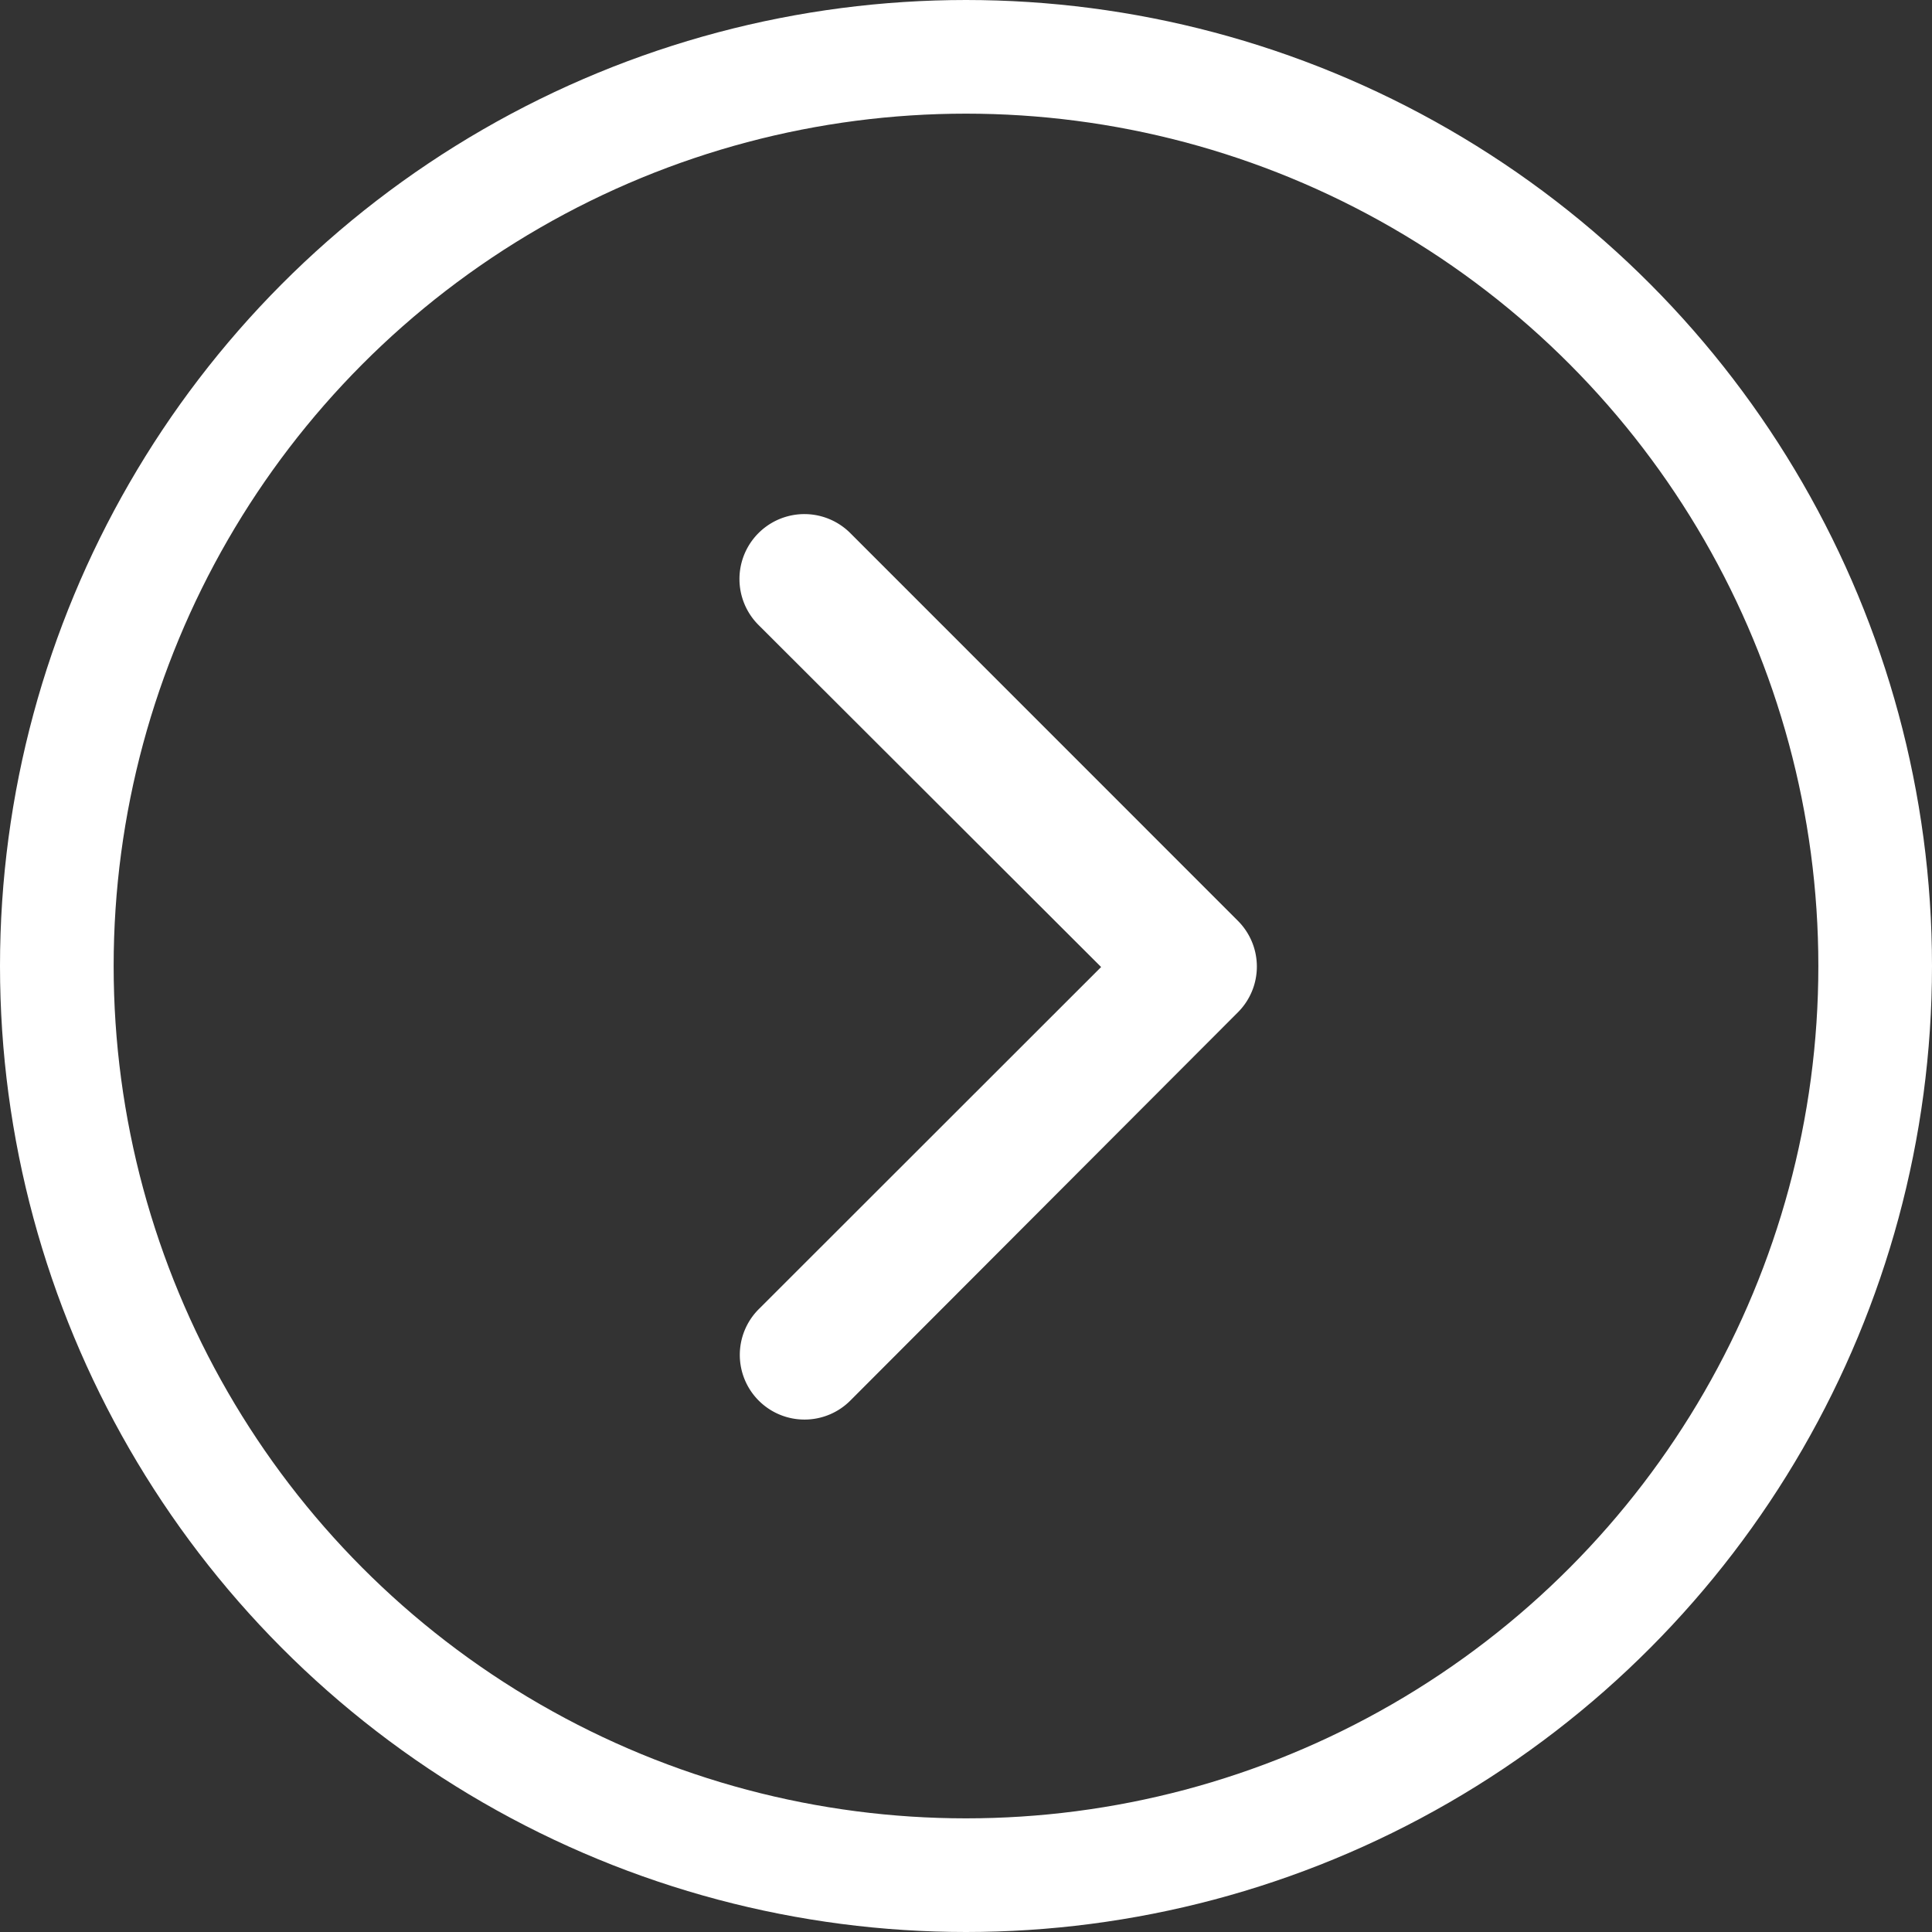
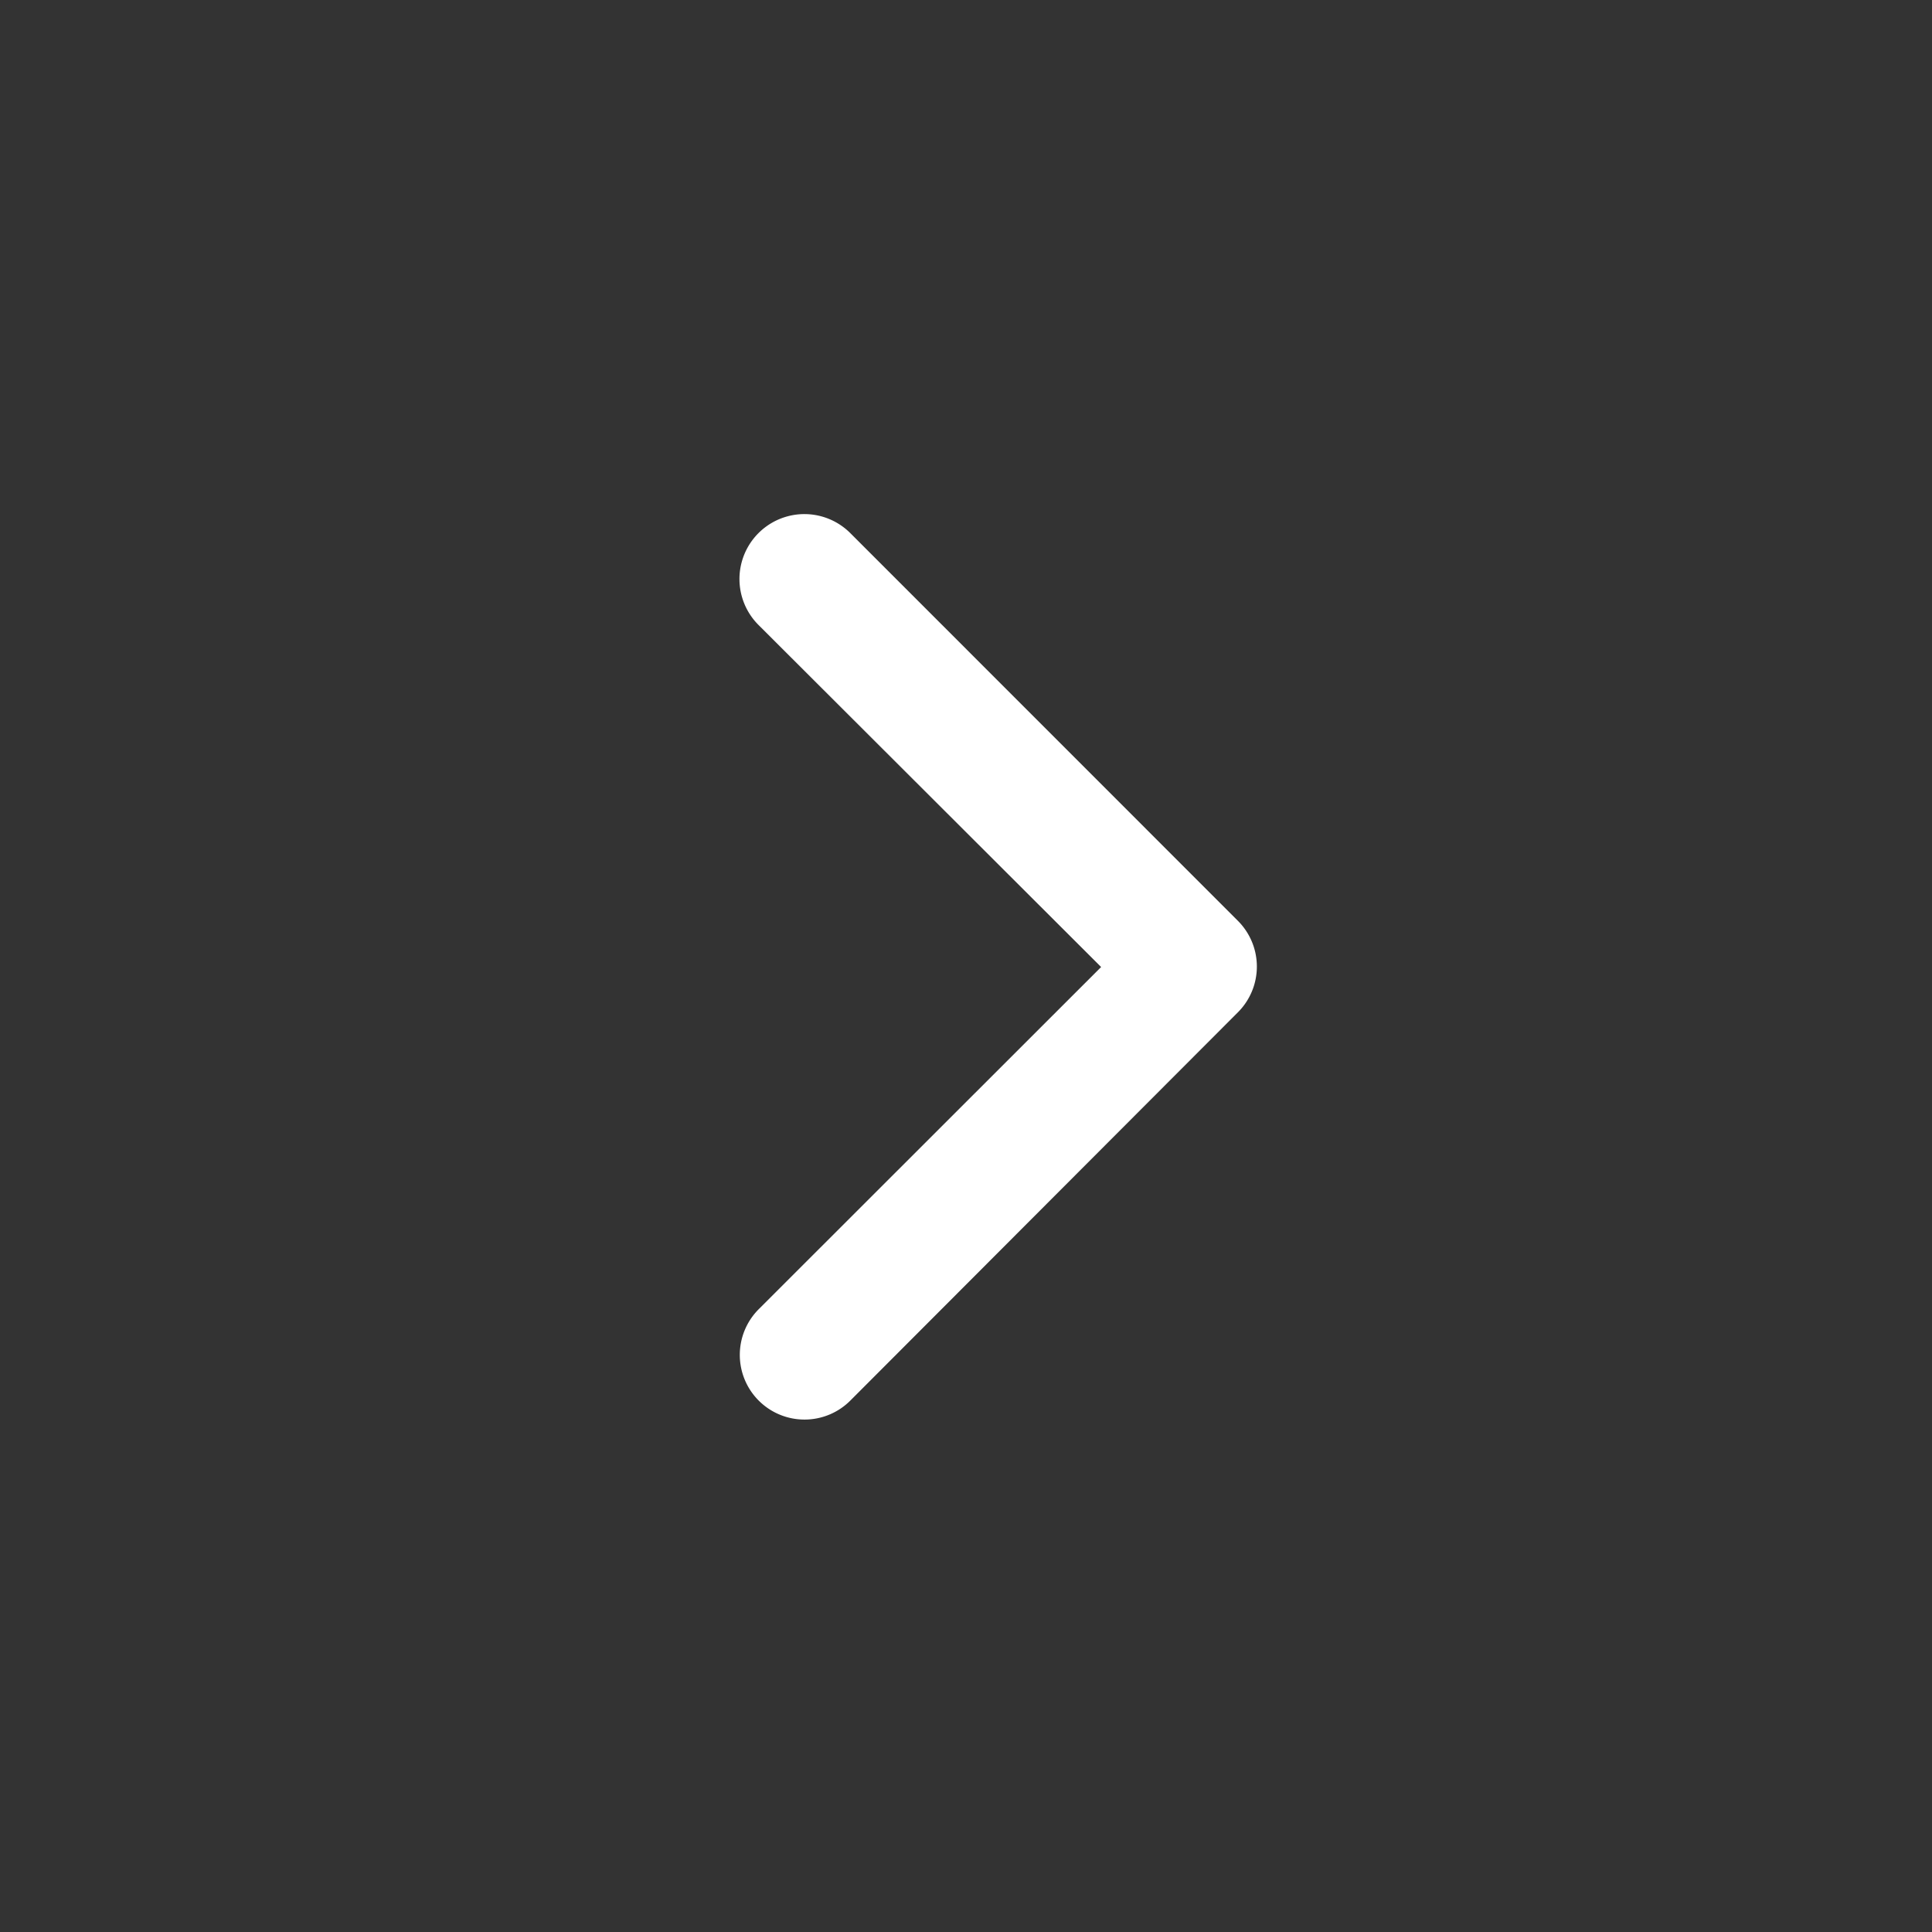
<svg xmlns="http://www.w3.org/2000/svg" width="17" height="17" viewBox="0 0 17 17">
  <rect x="0" y="0" width="17" height="17" fill="#333333" stroke="none" />
  <g id="Group_16" data-name="Group 16" transform="translate(0.5 0.5)">
-     <circle id="Oval" cx="8" cy="8" r="8" fill="none" stroke="#fff" stroke-miterlimit="10" stroke-width="1" />
    <g id="right" transform="translate(6 4)">
      <path id="Path" d="M.572,7.967a.569.569,0,0,1-.4-.973L3.183,3.985.168.975A.571.571,0,0,1,.976.167L4.389,3.581a.569.569,0,0,1,0,.8L.976,7.8A.569.569,0,0,1,.572,7.967Z" transform="translate(0.006 0.024)" fill="#fff" />
    </g>
  </g>
</svg>